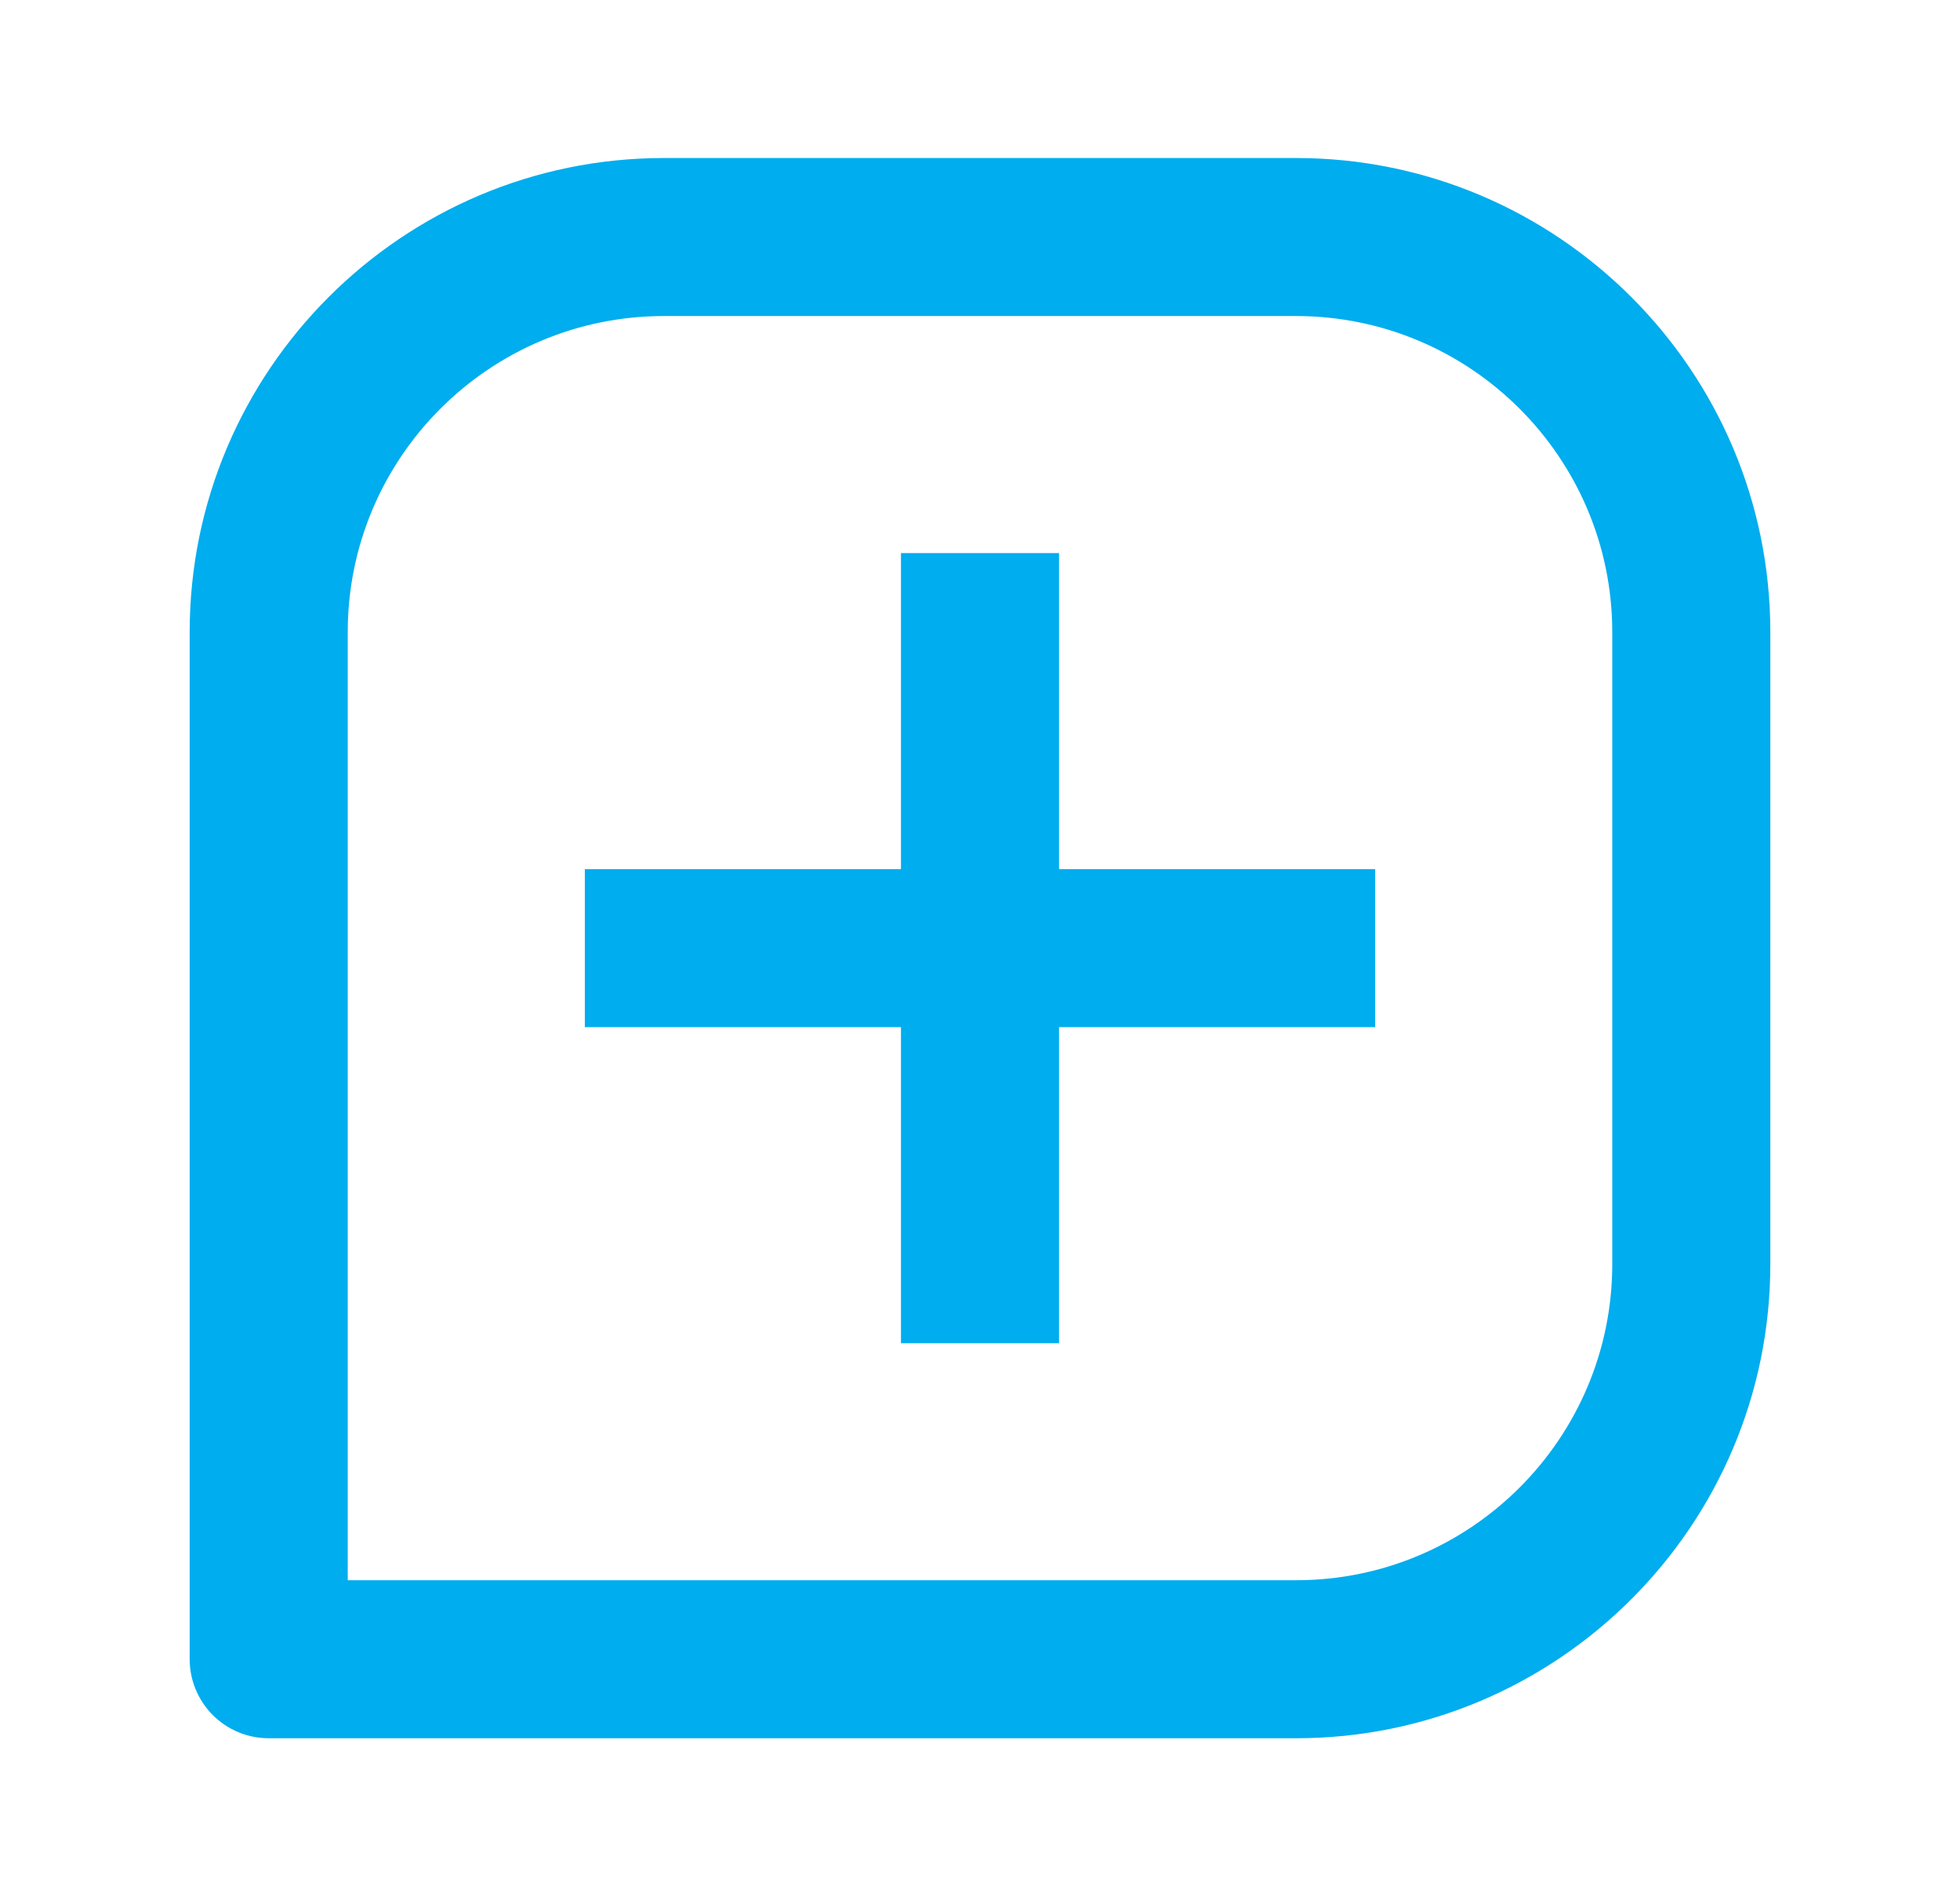
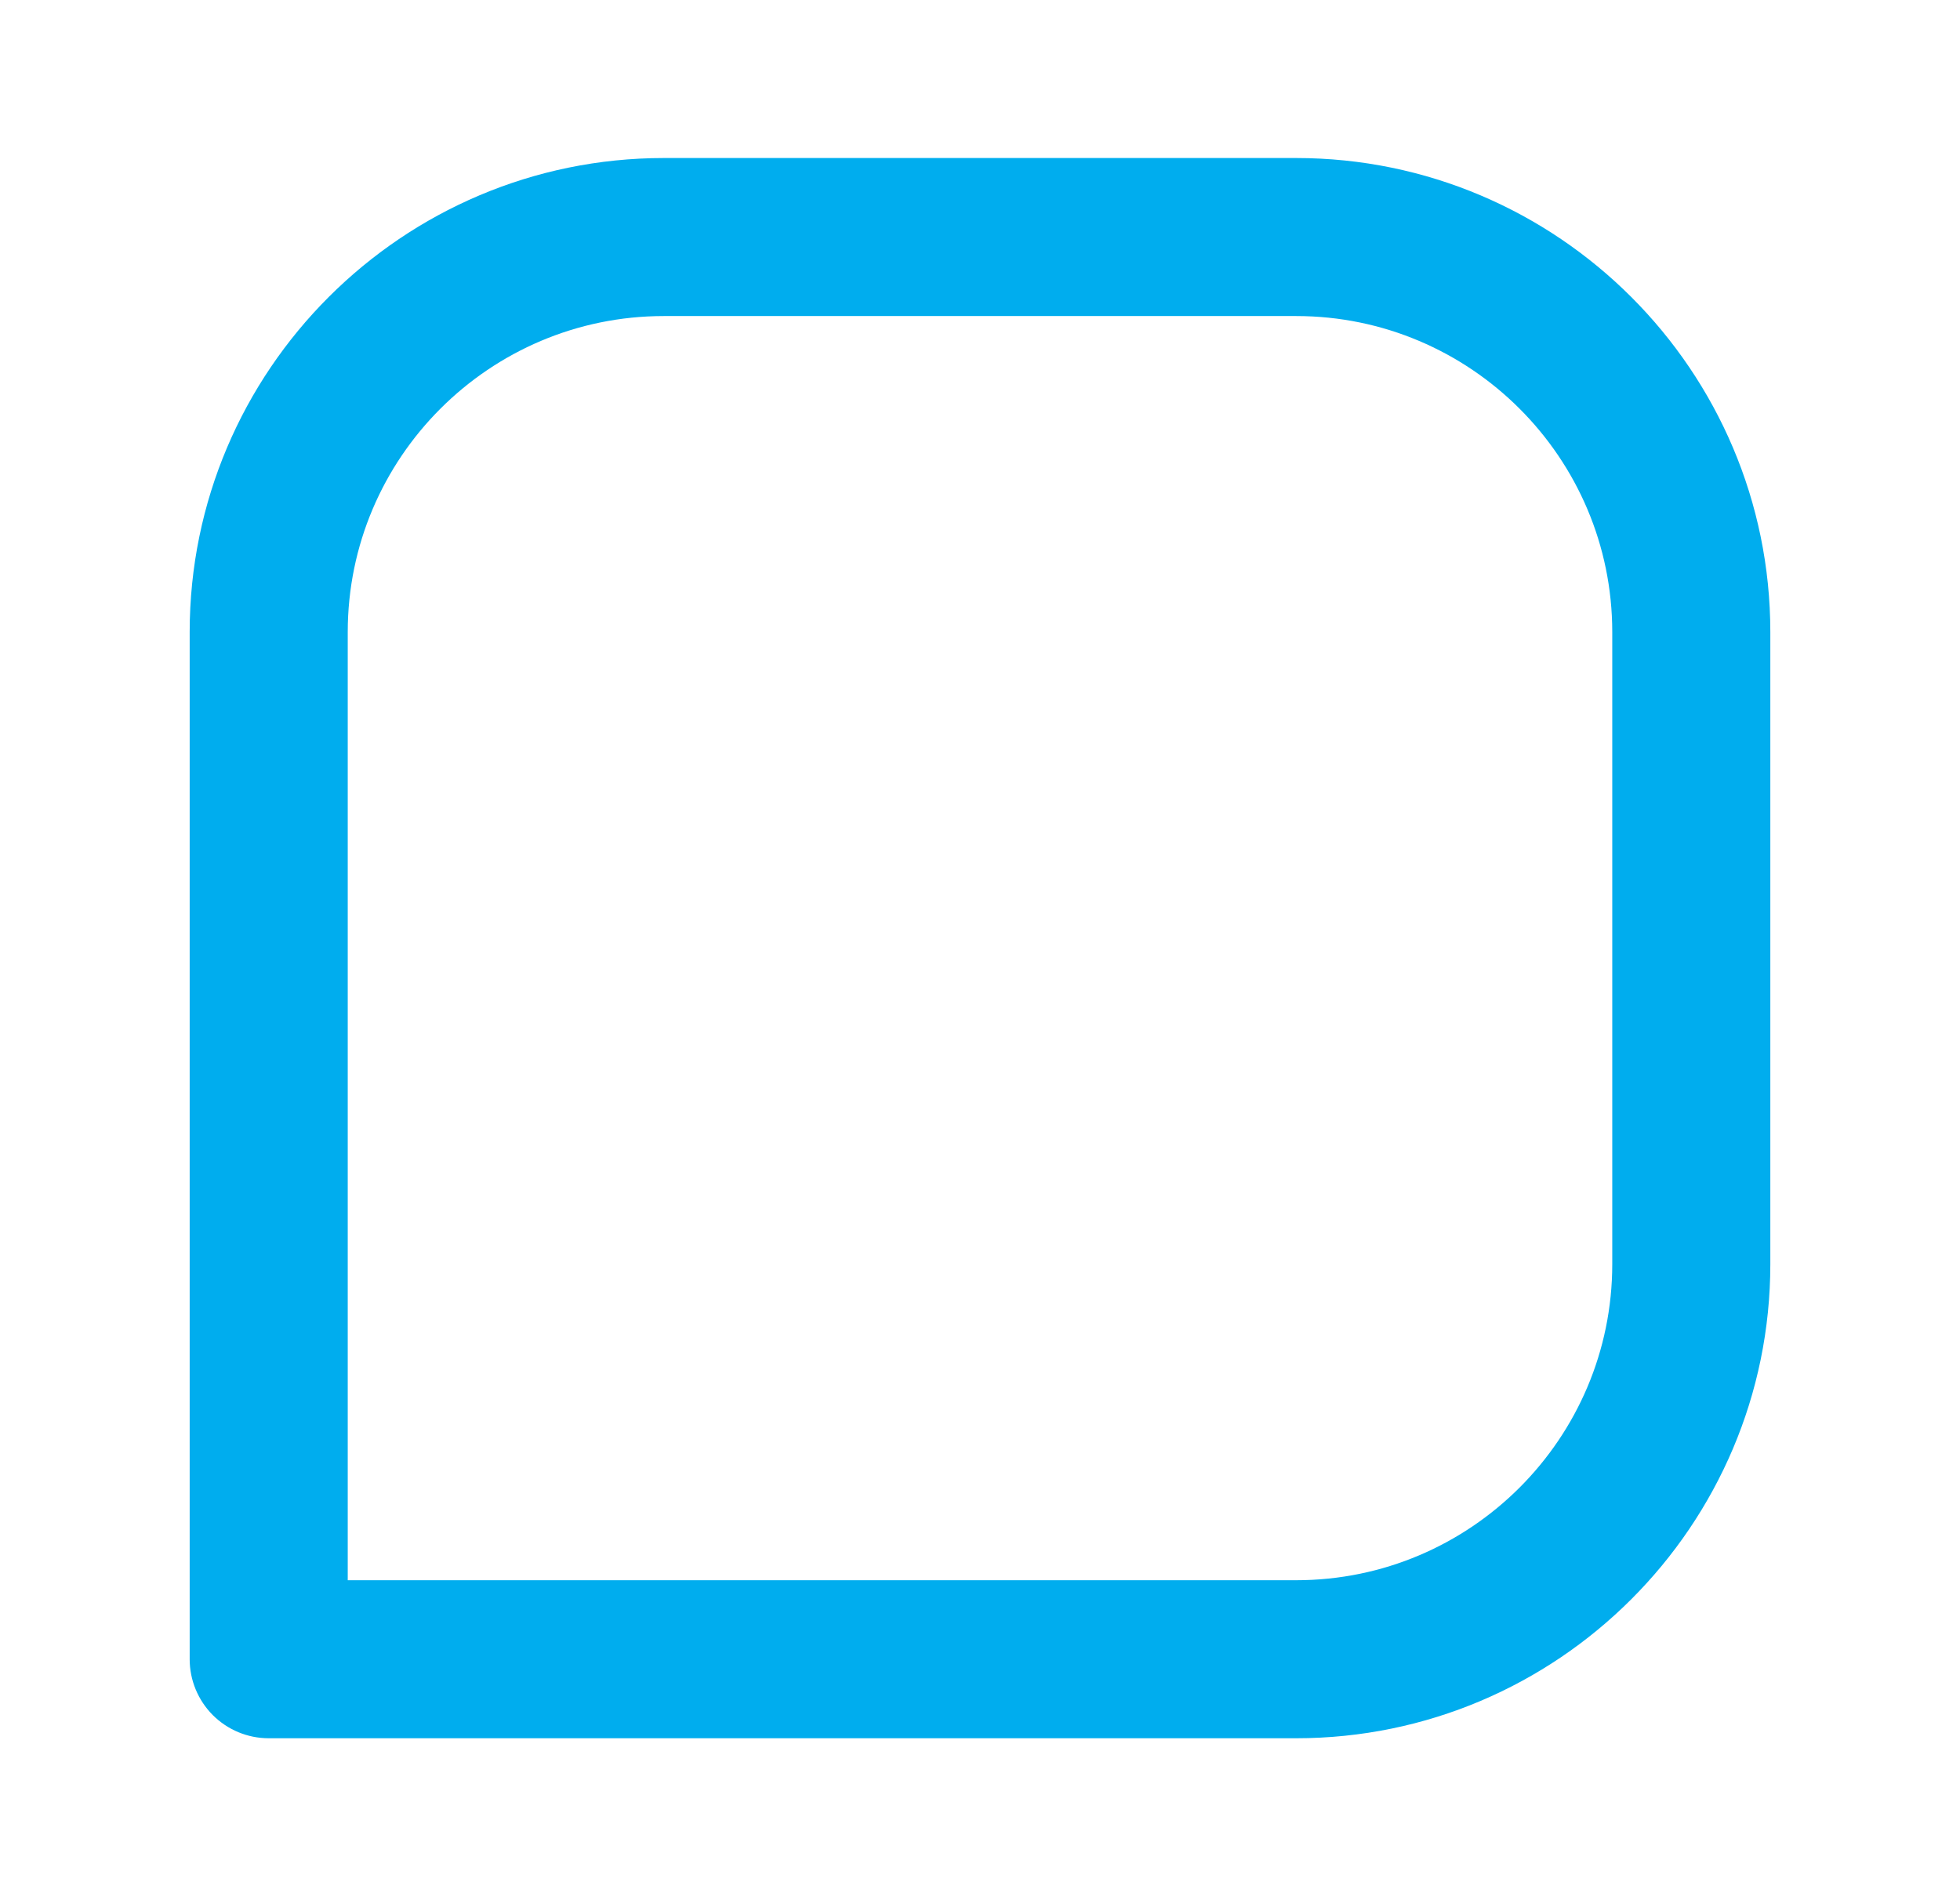
<svg xmlns="http://www.w3.org/2000/svg" width="31" height="30" viewBox="0 0 31 30" fill="none">
  <path d="M20.5 2.5H10.5C6.364 2.5 3 5.864 3 10V26.25C3 26.581 3.132 26.899 3.366 27.134C3.601 27.368 3.918 27.5 4.25 27.5H20.5C24.636 27.5 28 24.136 28 20V10C28 5.864 24.636 2.5 20.5 2.5ZM25.5 20C25.5 22.758 23.258 25 20.5 25H5.5V10C5.5 7.242 7.742 5 10.5 5H20.5C23.258 5 25.5 7.242 25.5 10V20Z" fill="#00ADEE" />
-   <path d="M16.75 8.75H14.25V13.75H9.25V16.25H14.25V21.25H16.75V16.25H21.75V13.75H16.75V8.75Z" fill="#00ADEE" />
</svg>